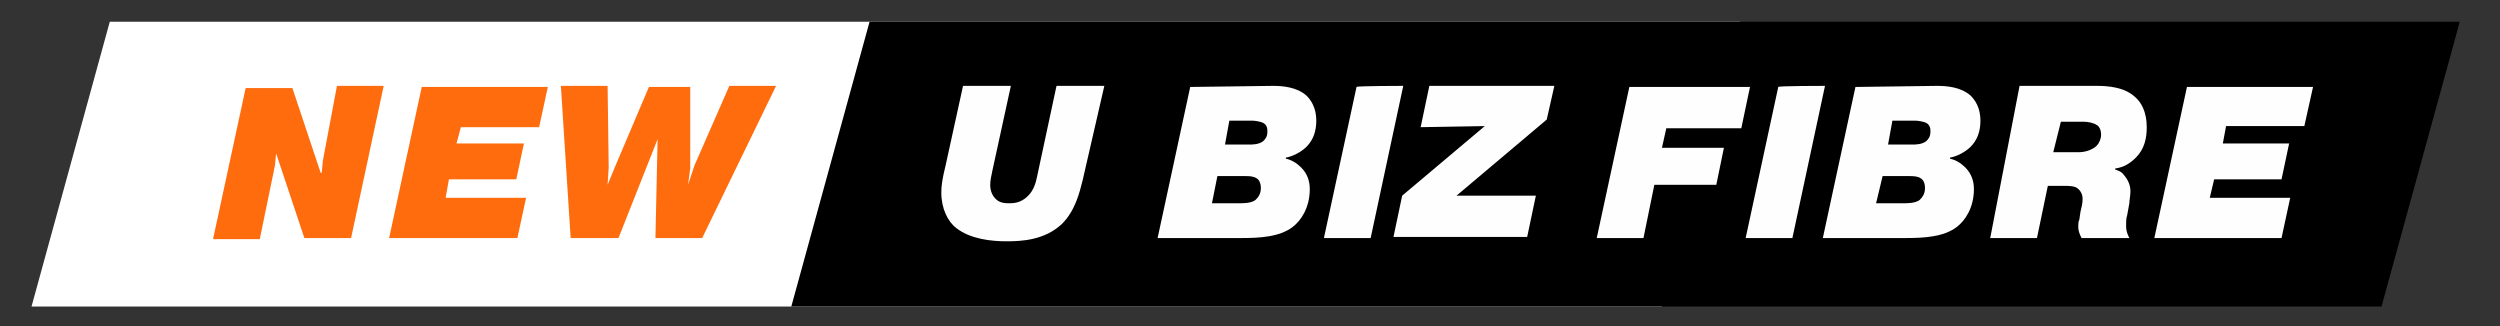
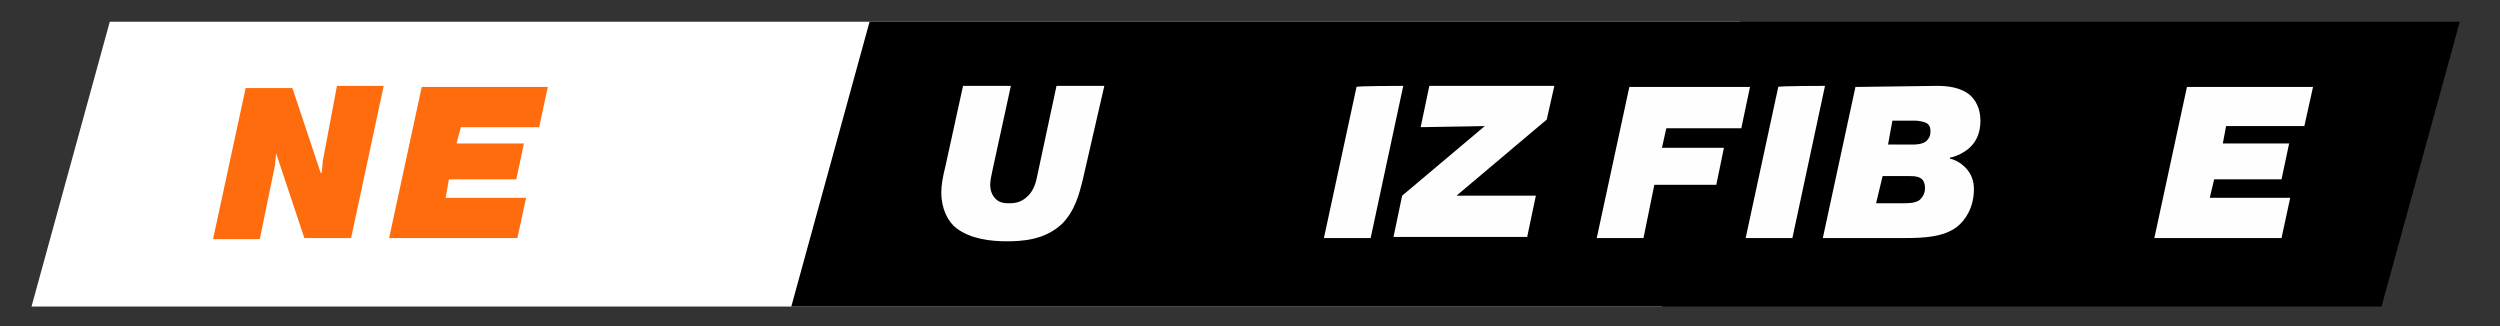
<svg xmlns="http://www.w3.org/2000/svg" version="1.2" viewBox="0 0 230 30" width="230" height="30">
  <rect x="0" y="0" width="230" height="30" fill="#333333" stroke="none" />
  <title>BTS-EN-DESKTOP-svg</title>
  <style>
		.s0 { fill: #ffffff } 
		.s1 { fill: #ff6c0e } 
		.s2 { fill: #000000 } 
		.s3 { fill: #fefefe } 
	</style>
  <g id="ENG">
    <g id="Layer">
      <g id="Layer">
        <g id="Layer">
          <path id="Layer" class="s0" d="m152.9 28.2h-150l7.2-26.2h150z" />
          <g id="Layer">
            <path id="Layer" class="s1" d="m25.4 14.1l-0.1 1.1-1.4 6.8h-4.3l3-13.9h4.3l2.6 7.8h0.1l0.1-1.1 1.3-6.9h4.3l-3 14h-4.3z" />
            <path id="Layer" class="s1" d="m48.2 13.2l-0.7 3.3h-6.2l-0.3 1.7h7.4l-0.8 3.7h-11.8l3-13.9h11.6l-0.8 3.7h-7.2l-0.4 1.5z" />
-             <path id="Layer" class="s1" d="m56.9 21.9h-4.4l-0.9-14h4.3l0.1 7.5-0.1 1.6 0.7-1.7 3.1-7.3h3.8v7.5l-0.2 1.5 0.6-1.8 3.2-7.3h4.3l-6.8 14h-4.3l0.2-9.1z" />
          </g>
        </g>
        <g id="Layer">
          <path id="Layer" class="s2" d="m219.1 28.2h-146.3l7.2-26.2h146.3z" />
          <g id="Layer">
            <path id="Layer" class="s3" d="m99.6 16.6c-0.3 1.2-0.7 2.8-1.9 4-1.6 1.5-3.7 1.6-5.1 1.6-1.4 0-3.3-0.2-4.6-1.2-0.8-0.6-1.4-1.8-1.4-3.3 0-0.6 0.1-1.3 0.4-2.5l1.6-7.3h4.4l-1.7 7.8c-0.1 0.5-0.2 0.9-0.2 1.3 0 0.7 0.3 1.1 0.5 1.3 0.4 0.4 0.9 0.4 1.3 0.4 0.7 0 1.2-0.2 1.7-0.7 0.5-0.5 0.7-1.2 0.8-1.7l1.8-8.4h4.4z" />
-             <path id="Layer" fill-rule="evenodd" class="s3" d="m117.1 7.9c0.9 0 2.2 0.1 3.1 0.9 0.4 0.4 0.9 1.1 0.9 2.3q0 1.5-0.9 2.4c-0.5 0.5-1.3 0.9-1.9 1v0.1c0.5 0.1 1 0.4 1.4 0.8 0.6 0.6 0.8 1.3 0.8 2 0 1.7-0.8 2.9-1.6 3.5-1.2 0.9-3 1-4.7 1h-7.7l3-13.9zm-5.6 10.8h2.5c0.4 0 1.1 0 1.5-0.3 0.2-0.2 0.5-0.5 0.5-1.1 0-0.5-0.2-0.8-0.4-0.9-0.3-0.2-0.7-0.2-1.1-0.2h-2.5zm1.2-5.4h2.2c0.3 0 0.9 0 1.3-0.3 0.2-0.2 0.4-0.4 0.4-0.9 0-0.2 0-0.6-0.4-0.8-0.2-0.1-0.7-0.2-1-0.2h-2.1z" />
            <path id="Layer" class="s3" d="m129.1 7.9l-3 14h-4.3l3-13.9c0-0.1 4.3-0.1 4.3-0.1z" />
            <path id="Layer" class="s3" d="m130.7 11.7l0.8-3.8h11.5l-0.7 3.1-8.3 7h7.3l-0.8 3.8h-12.3l0.8-3.8 7.6-6.4z" />
            <path id="Layer" class="s3" d="m158.6 13.6l-0.7 3.4h-5.7l-1 4.9h-4.3l3-13.9h11.1l-0.8 3.8h-6.9l-0.4 1.8h5.7z" />
            <path id="Layer" class="s3" d="m167.9 7.9l-3 14h-4.3l3-13.9c-0.1-0.1 4.3-0.1 4.3-0.1z" />
            <path id="Layer" fill-rule="evenodd" class="s3" d="m178.2 7.9c0.9 0 2.2 0.1 3.1 0.9 0.4 0.4 0.9 1.1 0.9 2.3q0 1.5-0.9 2.4c-0.5 0.5-1.3 0.9-1.9 1v0.1c0.5 0.1 1 0.4 1.4 0.8 0.6 0.6 0.8 1.3 0.8 2 0 1.7-0.8 2.9-1.6 3.5-1.2 0.9-3 1-4.7 1h-7.6l3-13.9zm-5.6 10.8h2.5c0.4 0 1.1 0 1.5-0.3 0.2-0.2 0.5-0.5 0.5-1.1 0-0.5-0.2-0.8-0.4-0.9-0.3-0.2-0.7-0.2-1.1-0.2h-2.4zm1.1-5.4h2.2c0.3 0 0.9 0 1.3-0.3 0.2-0.2 0.4-0.4 0.4-0.9 0-0.2 0-0.6-0.4-0.8-0.2-0.1-0.7-0.2-1-0.2h-2.1z" />
-             <path id="Layer" fill-rule="evenodd" class="s3" d="m185.8 7.9h7.1c1 0 2.5 0.1 3.5 1 0.6 0.5 1.1 1.4 1.1 2.8 0 1-0.2 2-1 2.8-0.5 0.5-1.1 0.9-1.9 1v0.1c0.3 0.1 0.6 0.2 0.8 0.5q0.6 0.7 0.6 1.5c0 0.4-0.1 0.8-0.1 1.1l-0.2 1.1c-0.1 0.3-0.1 0.6-0.1 1 0 0.4 0.1 0.7 0.3 1.1h-4.4c-0.2-0.4-0.3-0.7-0.3-1 0-0.3 0-0.5 0.1-0.7l0.1-0.7c0.1-0.4 0.2-0.8 0.2-1.2 0-0.3-0.1-0.7-0.5-1-0.3-0.2-0.8-0.2-1.2-0.2h-1.5l-1 4.8h-4.3zm3.1 6.1h2.4c0.5 0 1.2-0.2 1.6-0.6 0.2-0.2 0.4-0.6 0.4-1 0-0.5-0.2-0.8-0.4-0.9-0.3-0.2-0.8-0.3-1.2-0.3h-2.1z" />
            <path id="Layer" class="s3" d="m210.6 13.2l-0.7 3.3h-6.2l-0.4 1.7h7.4l-0.8 3.7h-11.7l3-13.9h11.6l-0.8 3.6h-7.2l-0.3 1.6z" />
          </g>
        </g>
      </g>
    </g>
  </g>
</svg>